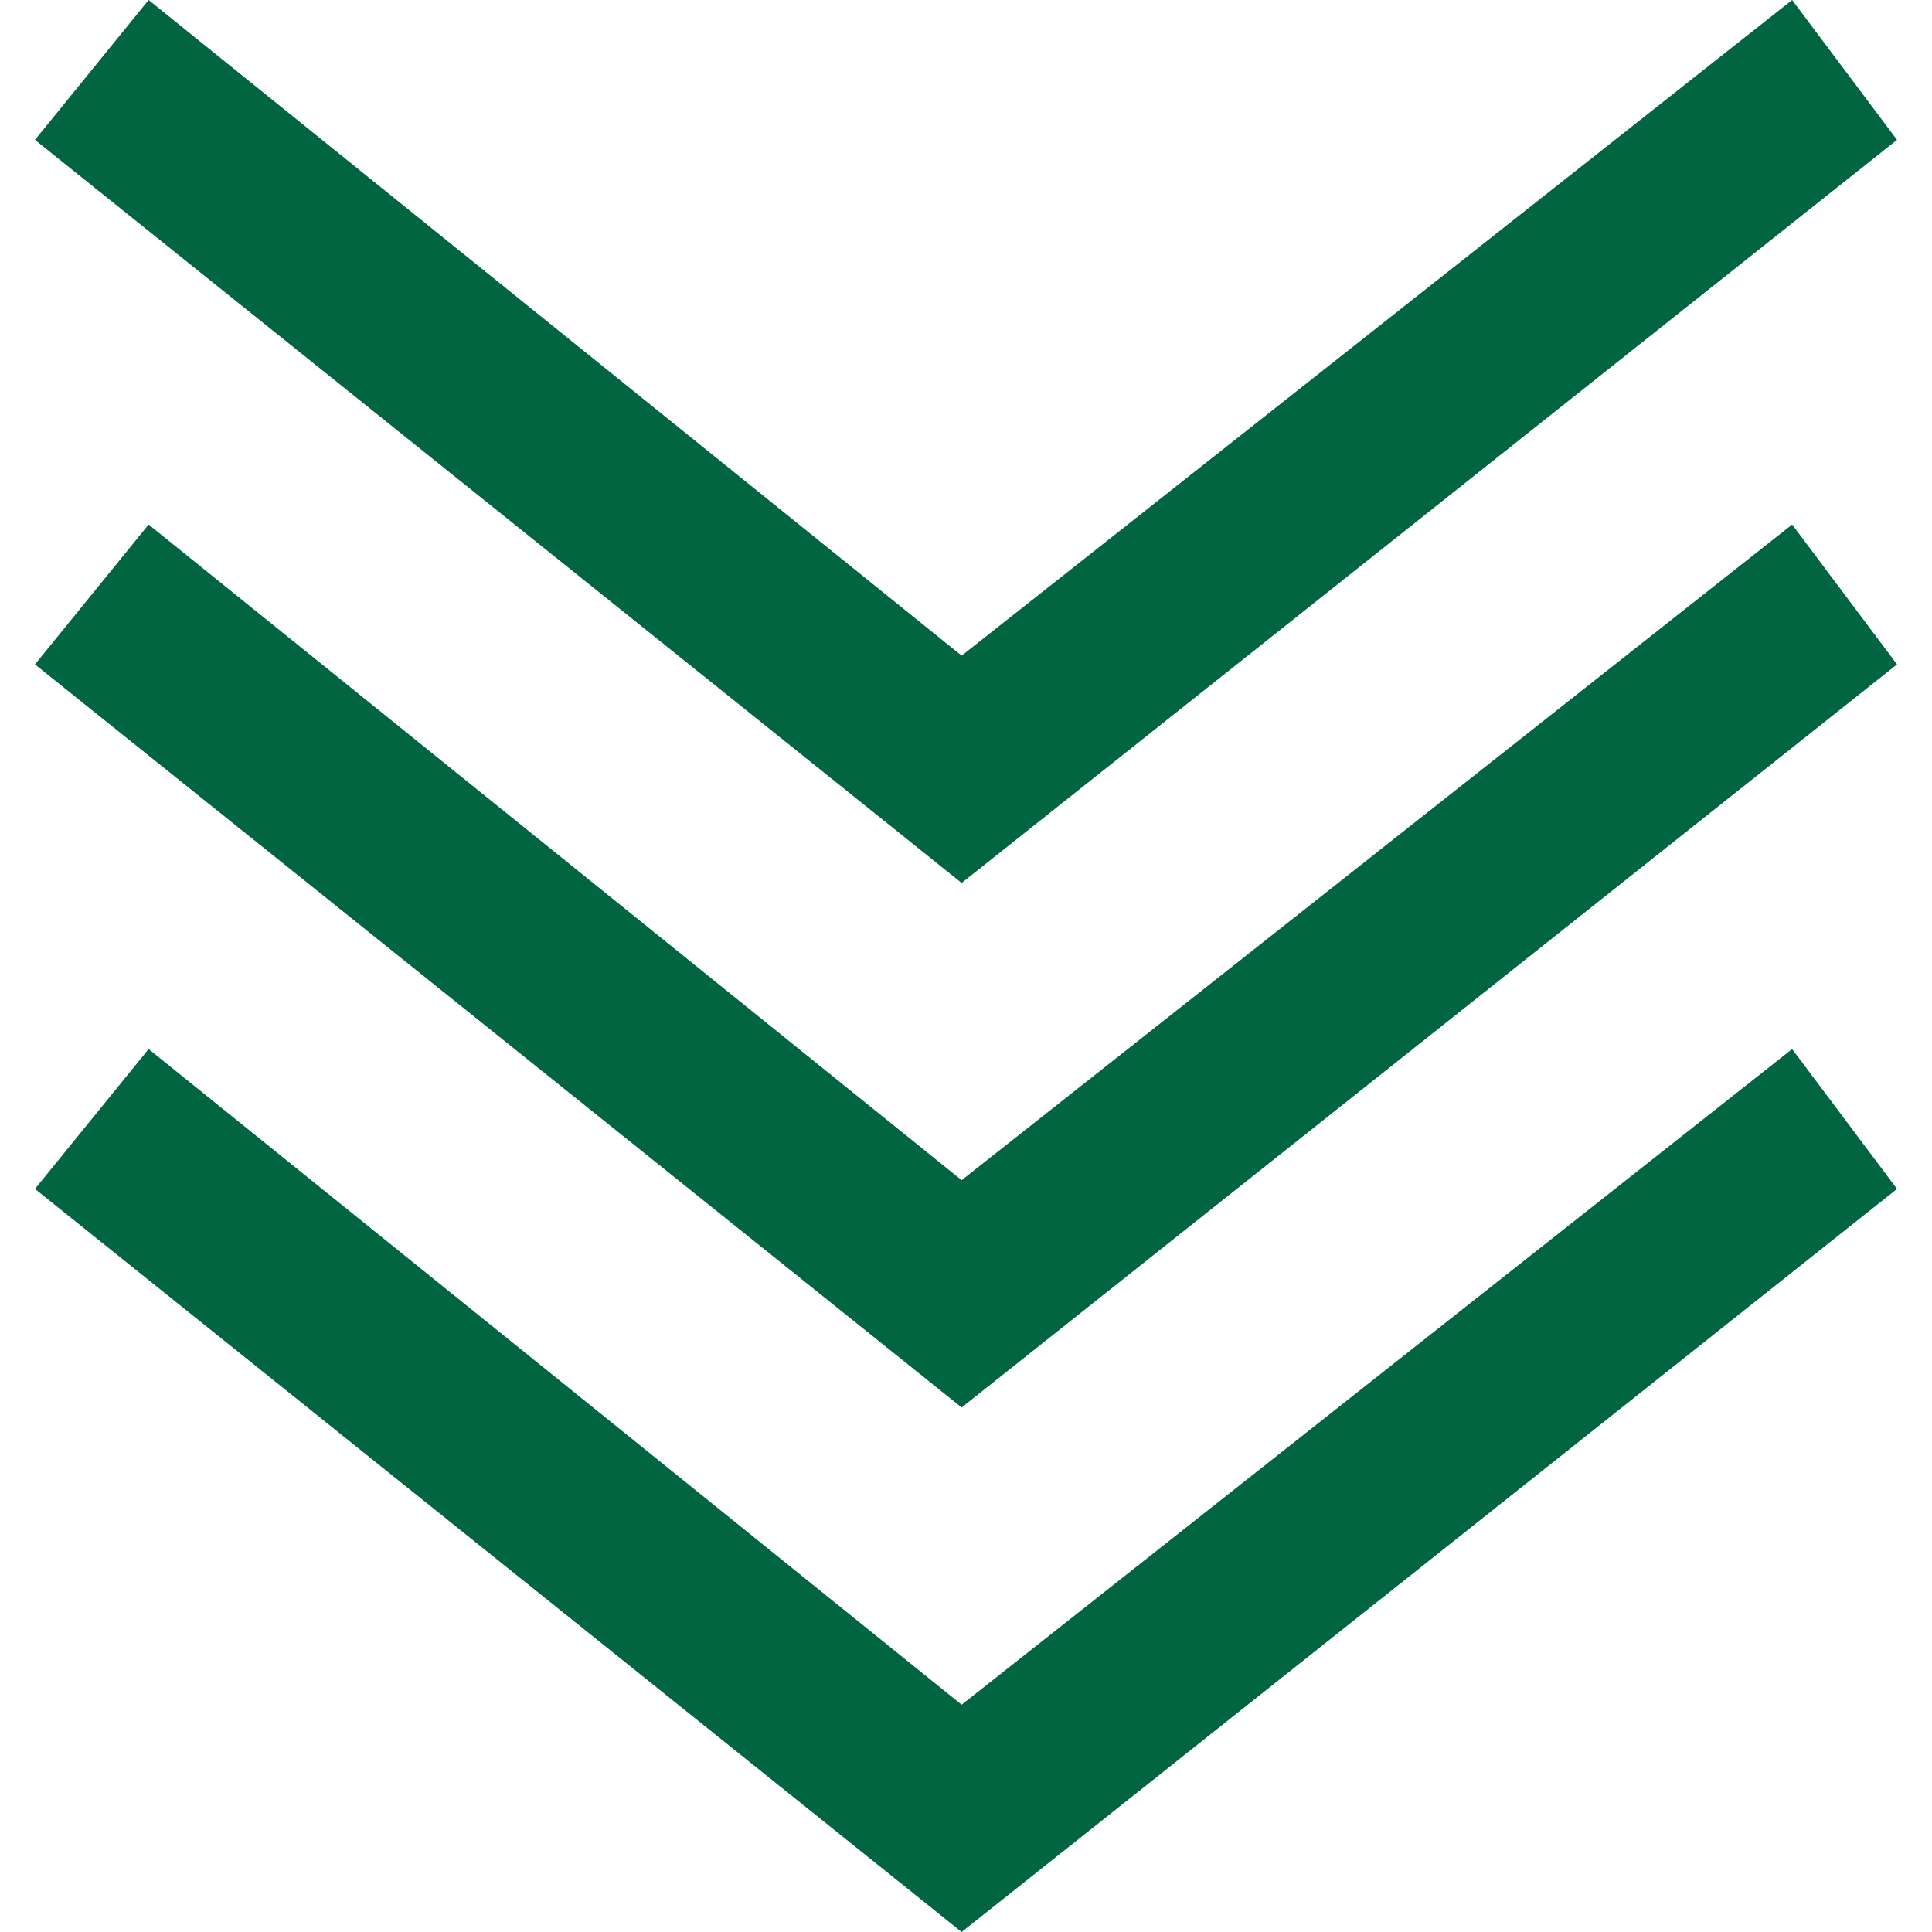
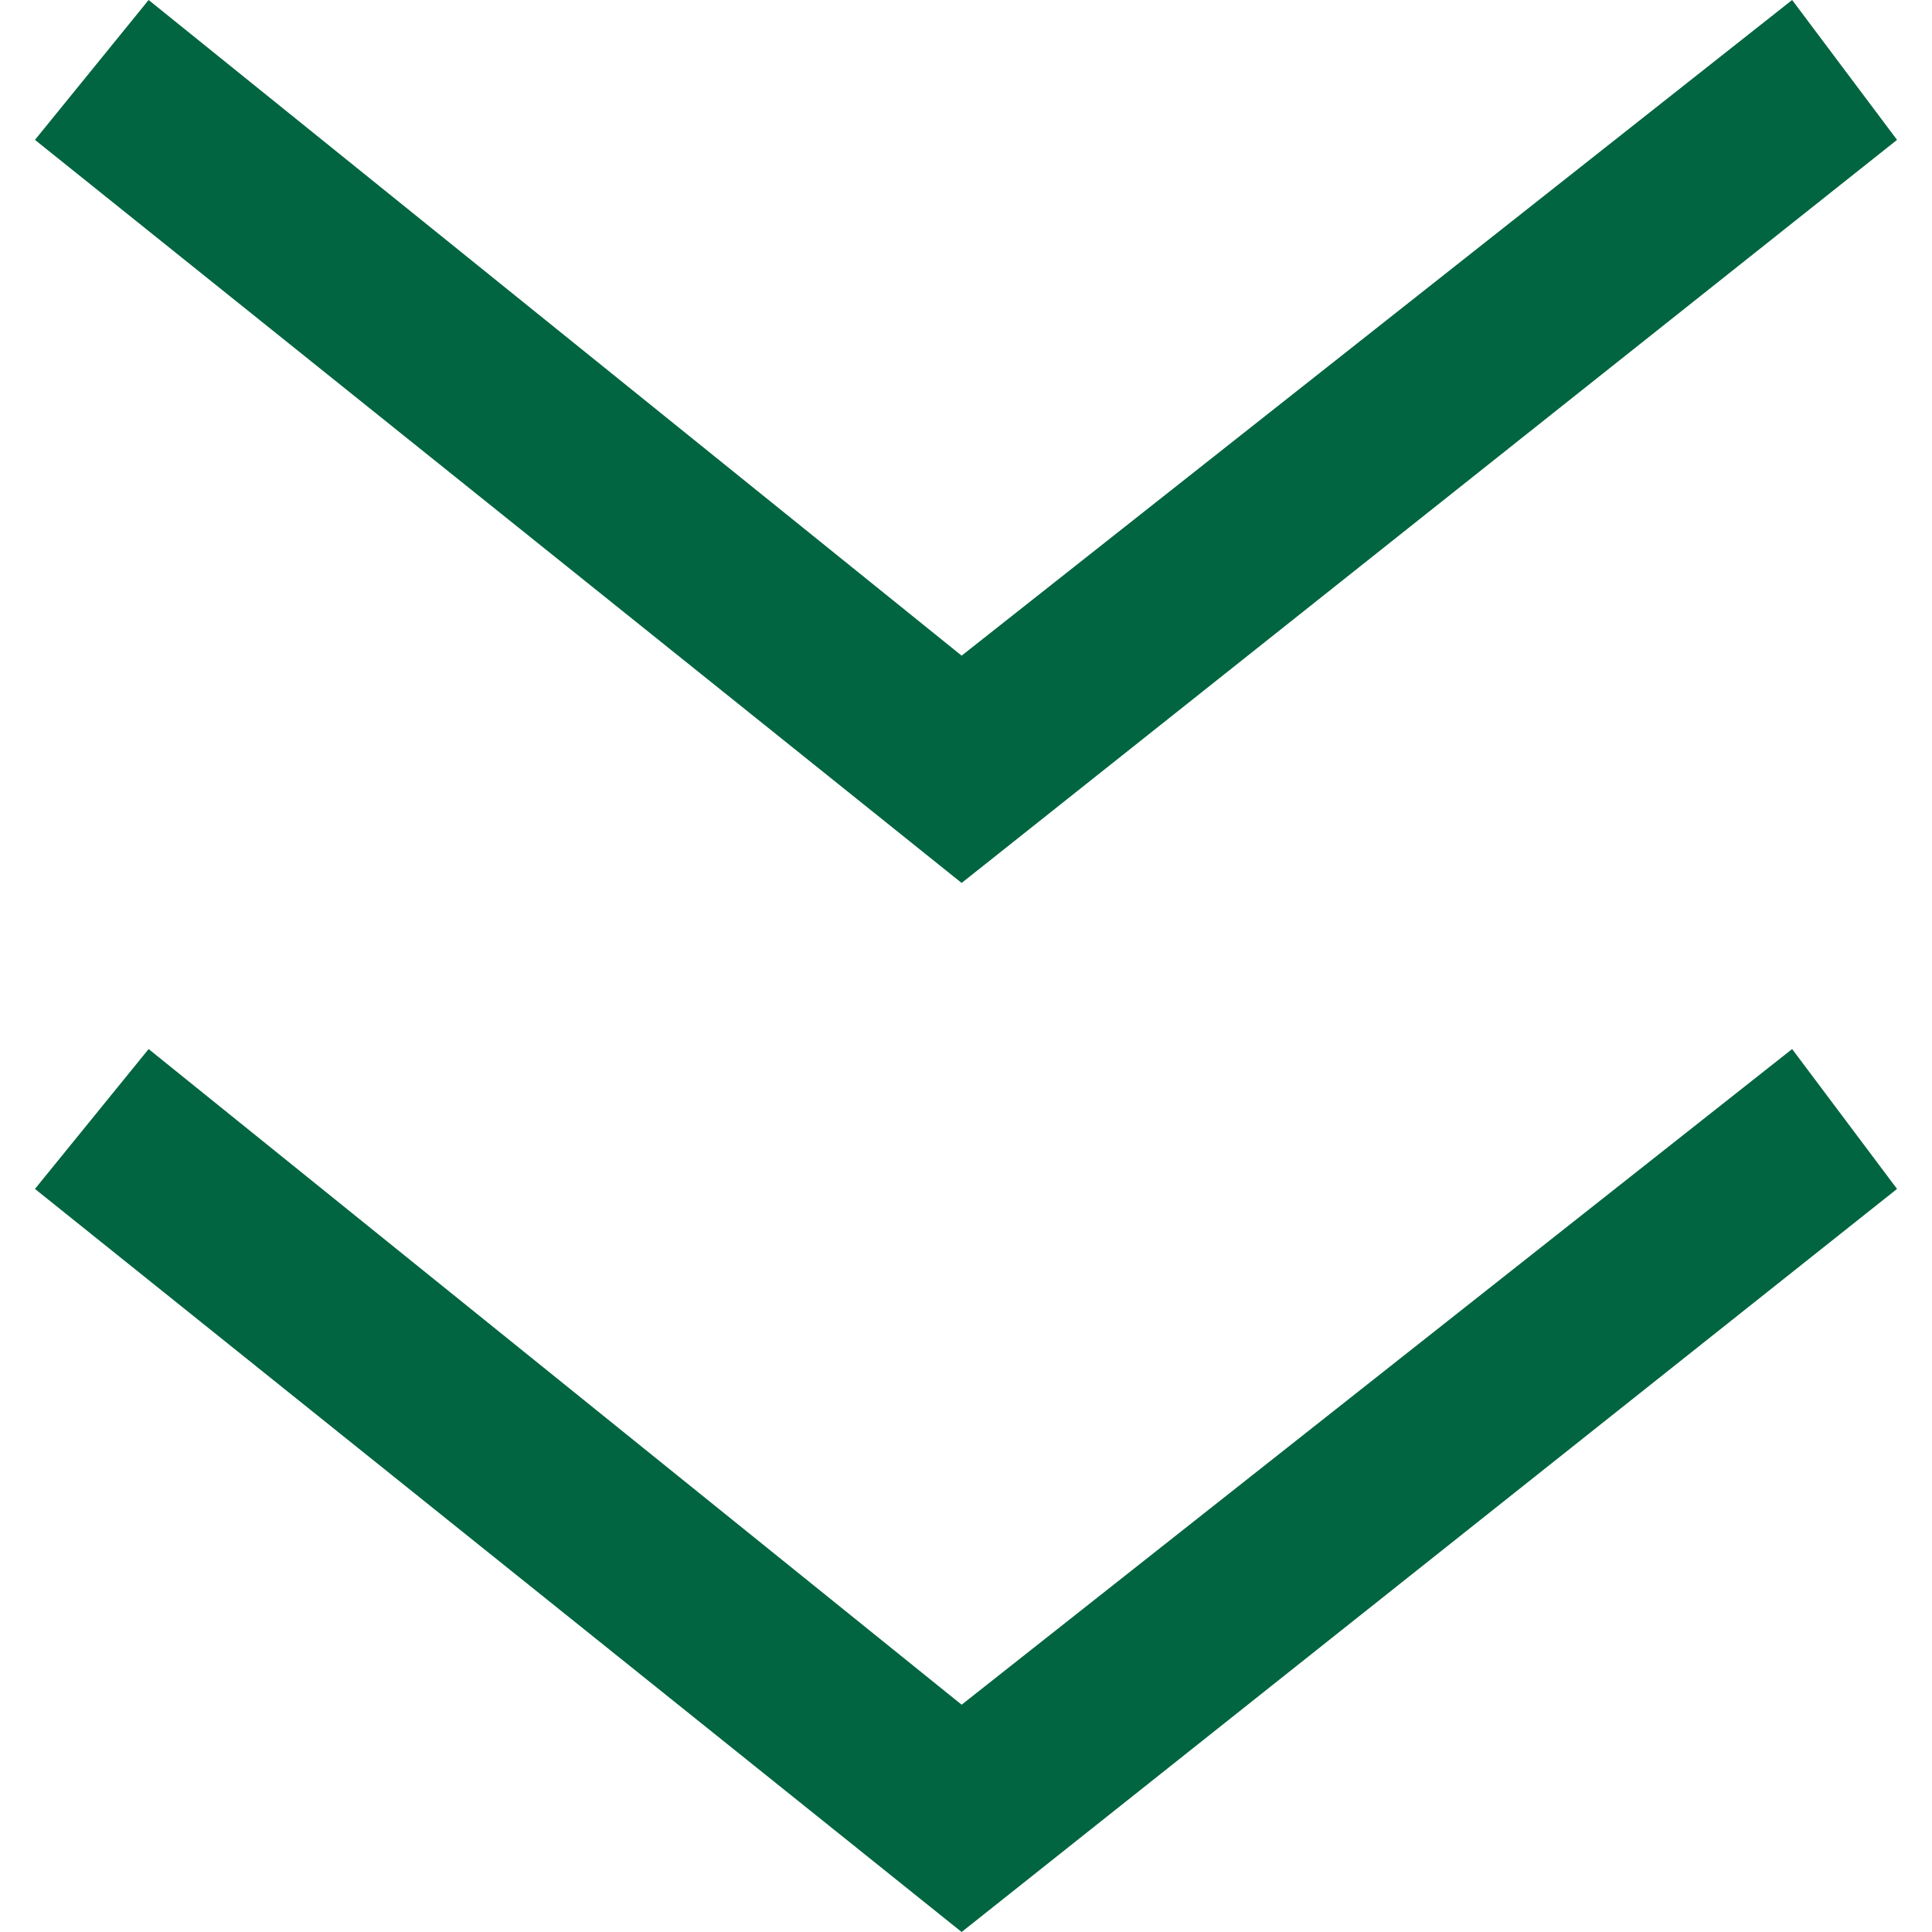
<svg xmlns="http://www.w3.org/2000/svg" version="1.1" id="Capa_1" x="0px" y="0px" viewBox="0 0 472.682 472.682" style="enable-background:new 0 0 472.682 472.682;" xml:space="preserve" fill="#006540">
  <g>
    <g>
      <g>
        <polygon points="235.272,417.072 36.36,256.66 8.555,290.881 235.272,472.682 464.127,290.881 438.461,256.66    " />
        <polygon points="464.127,34.221 438.461,0 235.272,160.412 36.36,0 8.555,34.221 235.272,216.022    " />
-         <polygon points="235.272,288.742 36.36,128.33 8.555,162.551 235.272,344.352 464.127,162.551 438.461,128.33    " />
      </g>
    </g>
  </g>
  <g>
</g>
  <g>
</g>
  <g>
</g>
  <g>
</g>
  <g>
</g>
  <g>
</g>
  <g>
</g>
  <g>
</g>
  <g>
</g>
  <g>
</g>
  <g>
</g>
  <g>
</g>
  <g>
</g>
  <g>
</g>
  <g>
</g>
</svg>